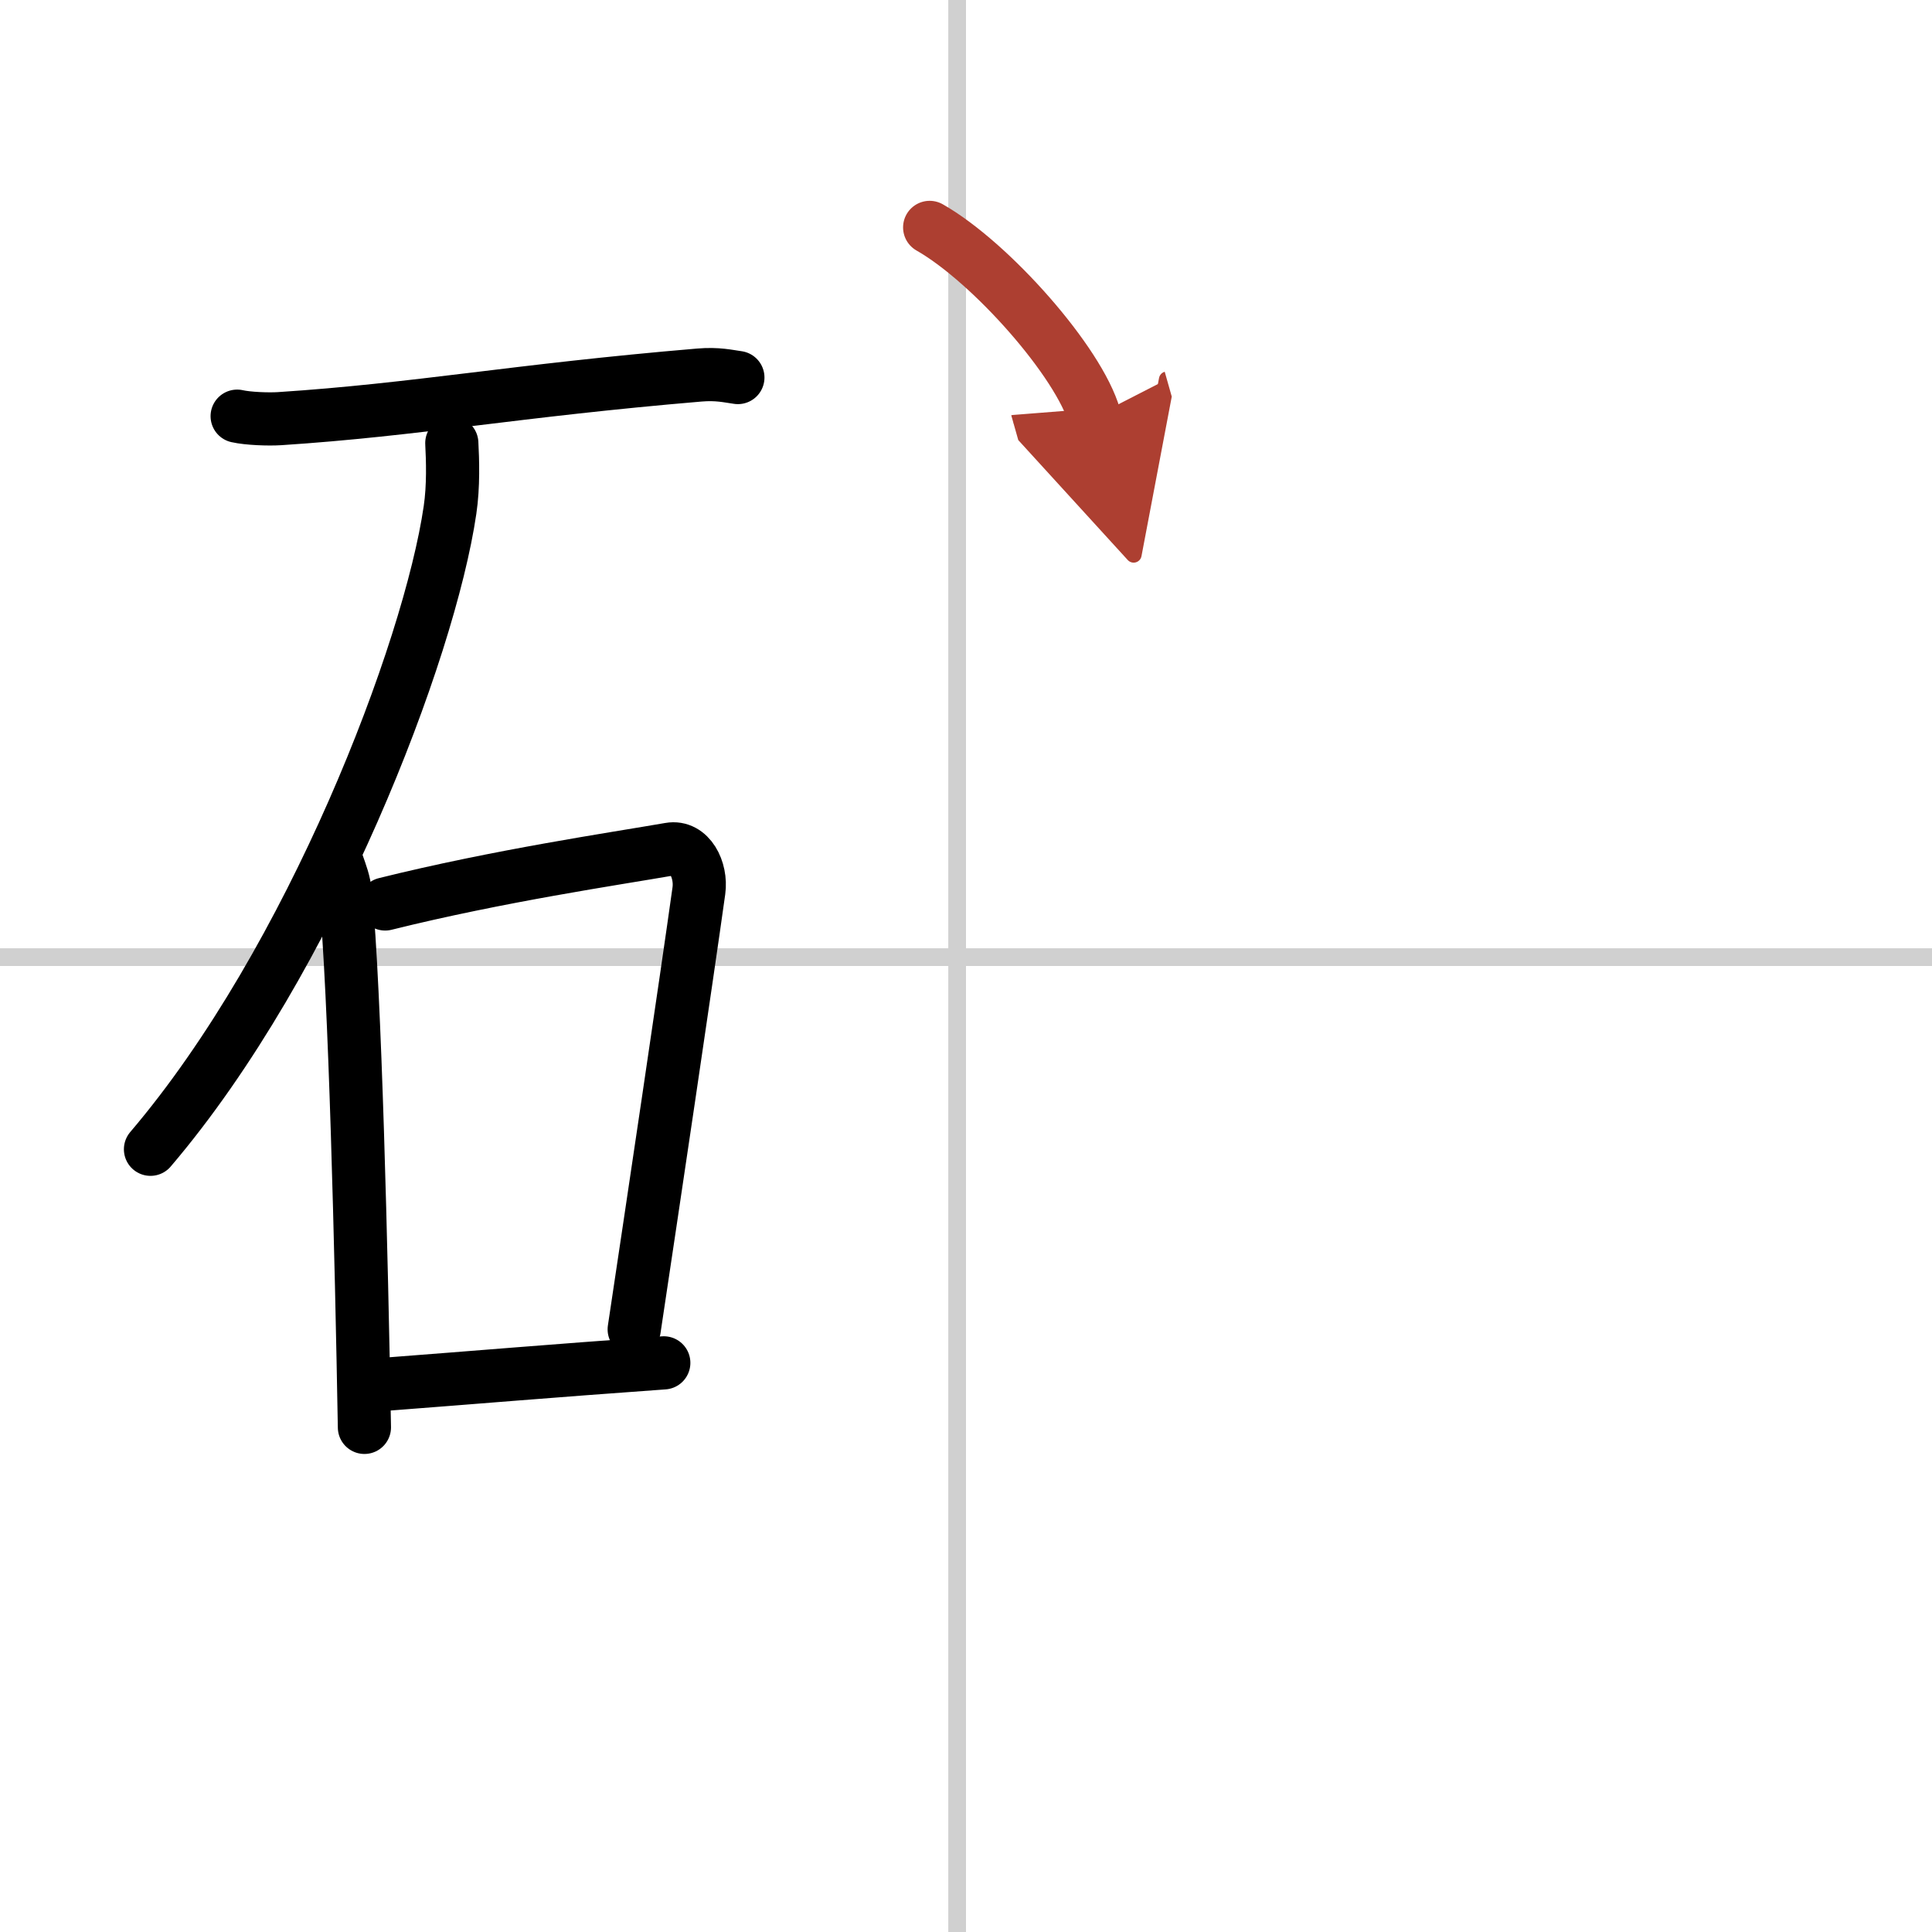
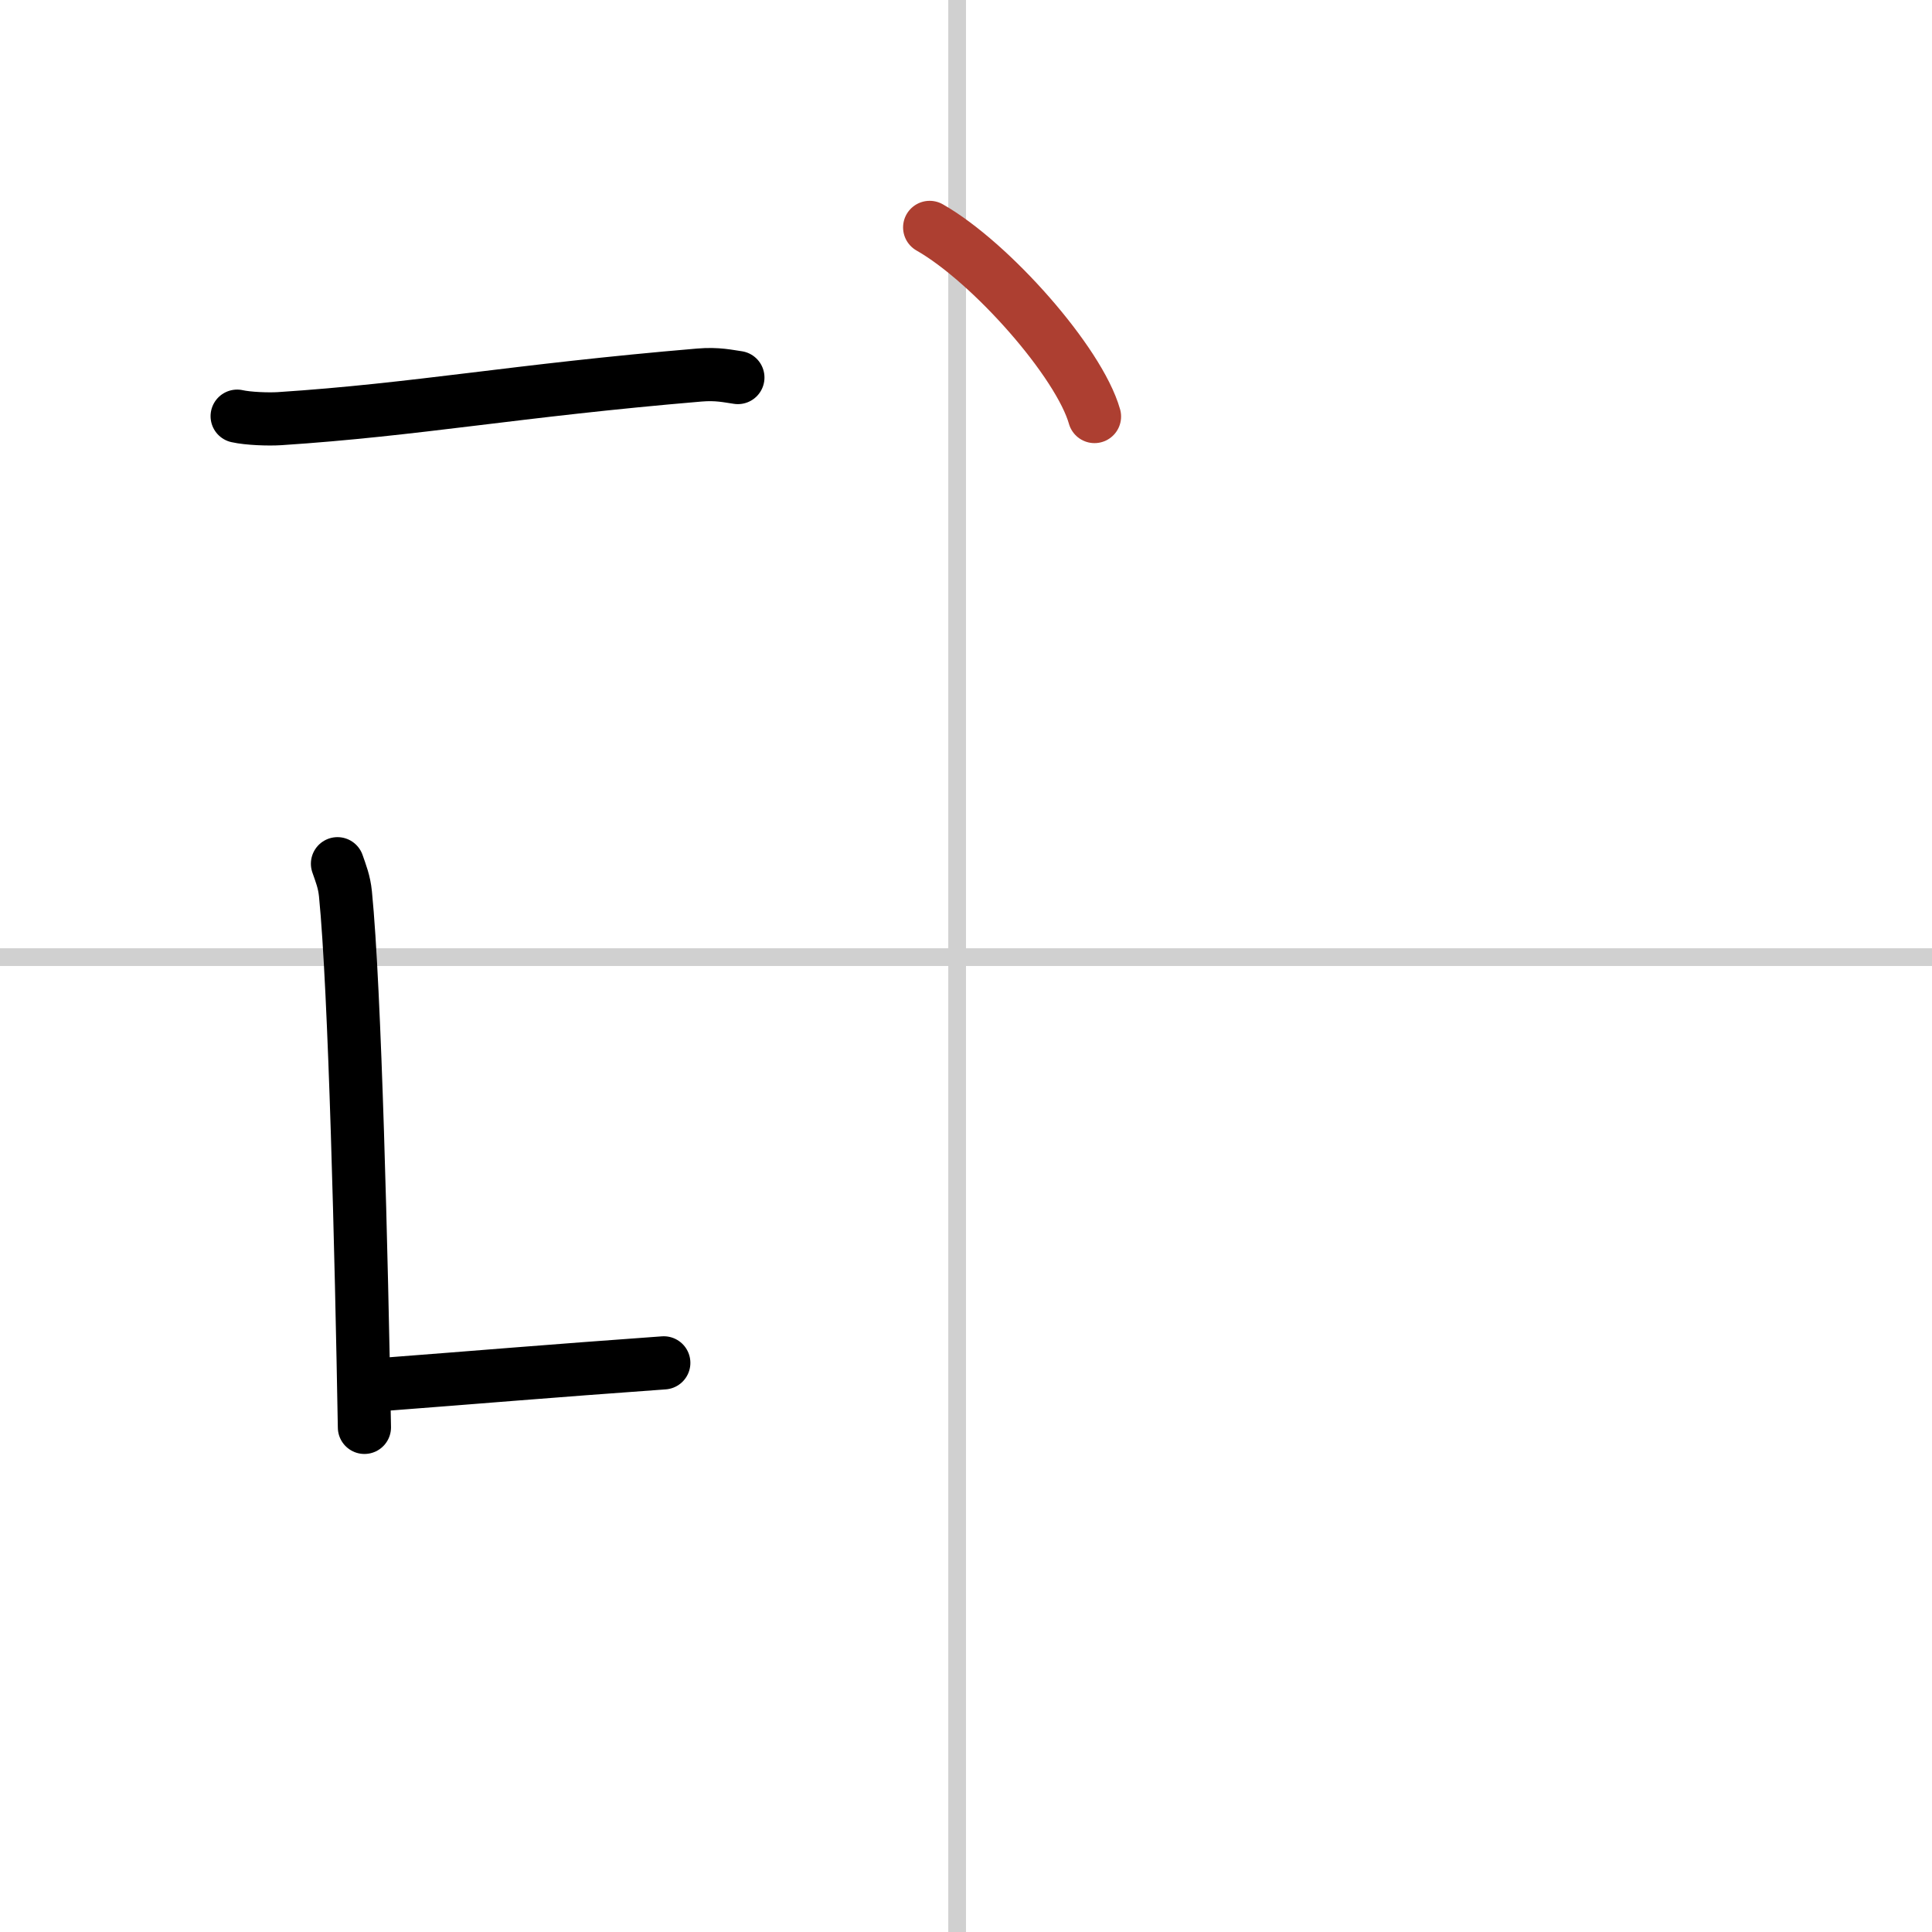
<svg xmlns="http://www.w3.org/2000/svg" width="400" height="400" viewBox="0 0 109 109">
  <defs>
    <marker id="a" markerWidth="4" orient="auto" refX="1" refY="5" viewBox="0 0 10 10">
-       <polyline points="0 0 10 5 0 10 1 5" fill="#ad3f31" stroke="#ad3f31" />
-     </marker>
+       </marker>
  </defs>
  <g fill="none" stroke="#000" stroke-linecap="round" stroke-linejoin="round" stroke-width="3">
    <rect width="100%" height="100%" fill="#fff" stroke="#fff" />
    <line x1="54" x2="54" y2="109" stroke="#d0d0d0" stroke-width="1" />
    <line x2="109" y1="54" y2="54" stroke="#d0d0d0" stroke-width="1" />
    <path d="m13.38 23.48c0.62 0.14 1.77 0.18 2.39 0.14 7.8-0.51 13.26-1.58 23.68-2.46 1.03-0.09 1.66 0.07 2.18 0.14" />
-     <path d="m25.49 25c0.05 0.94 0.1 2.42-0.1 3.77-1.16 7.95-7.8 25.39-16.9 36.07" />
    <path d="m19.04 48.73c0.19 0.55 0.38 1.01 0.45 1.7 0.54 5.43 0.9 20.37 1.07 30.1" />
-     <path d="m21.73 51c6.44-1.6 12.95-2.55 16.05-3.09 1.13-0.2 1.81 1.17 1.65 2.34-0.67 4.81-2.65 18.1-3.65 24.75" />
    <path d="m21.83 78.09c4.99-0.38 9.06-0.73 15.62-1.2" />
    <path d="m52.45 12.83c3.46 1.97 8.43 7.6 9.3 10.67" marker-end="url(#a)" stroke="#ad3f31" />
  </g>
</svg>